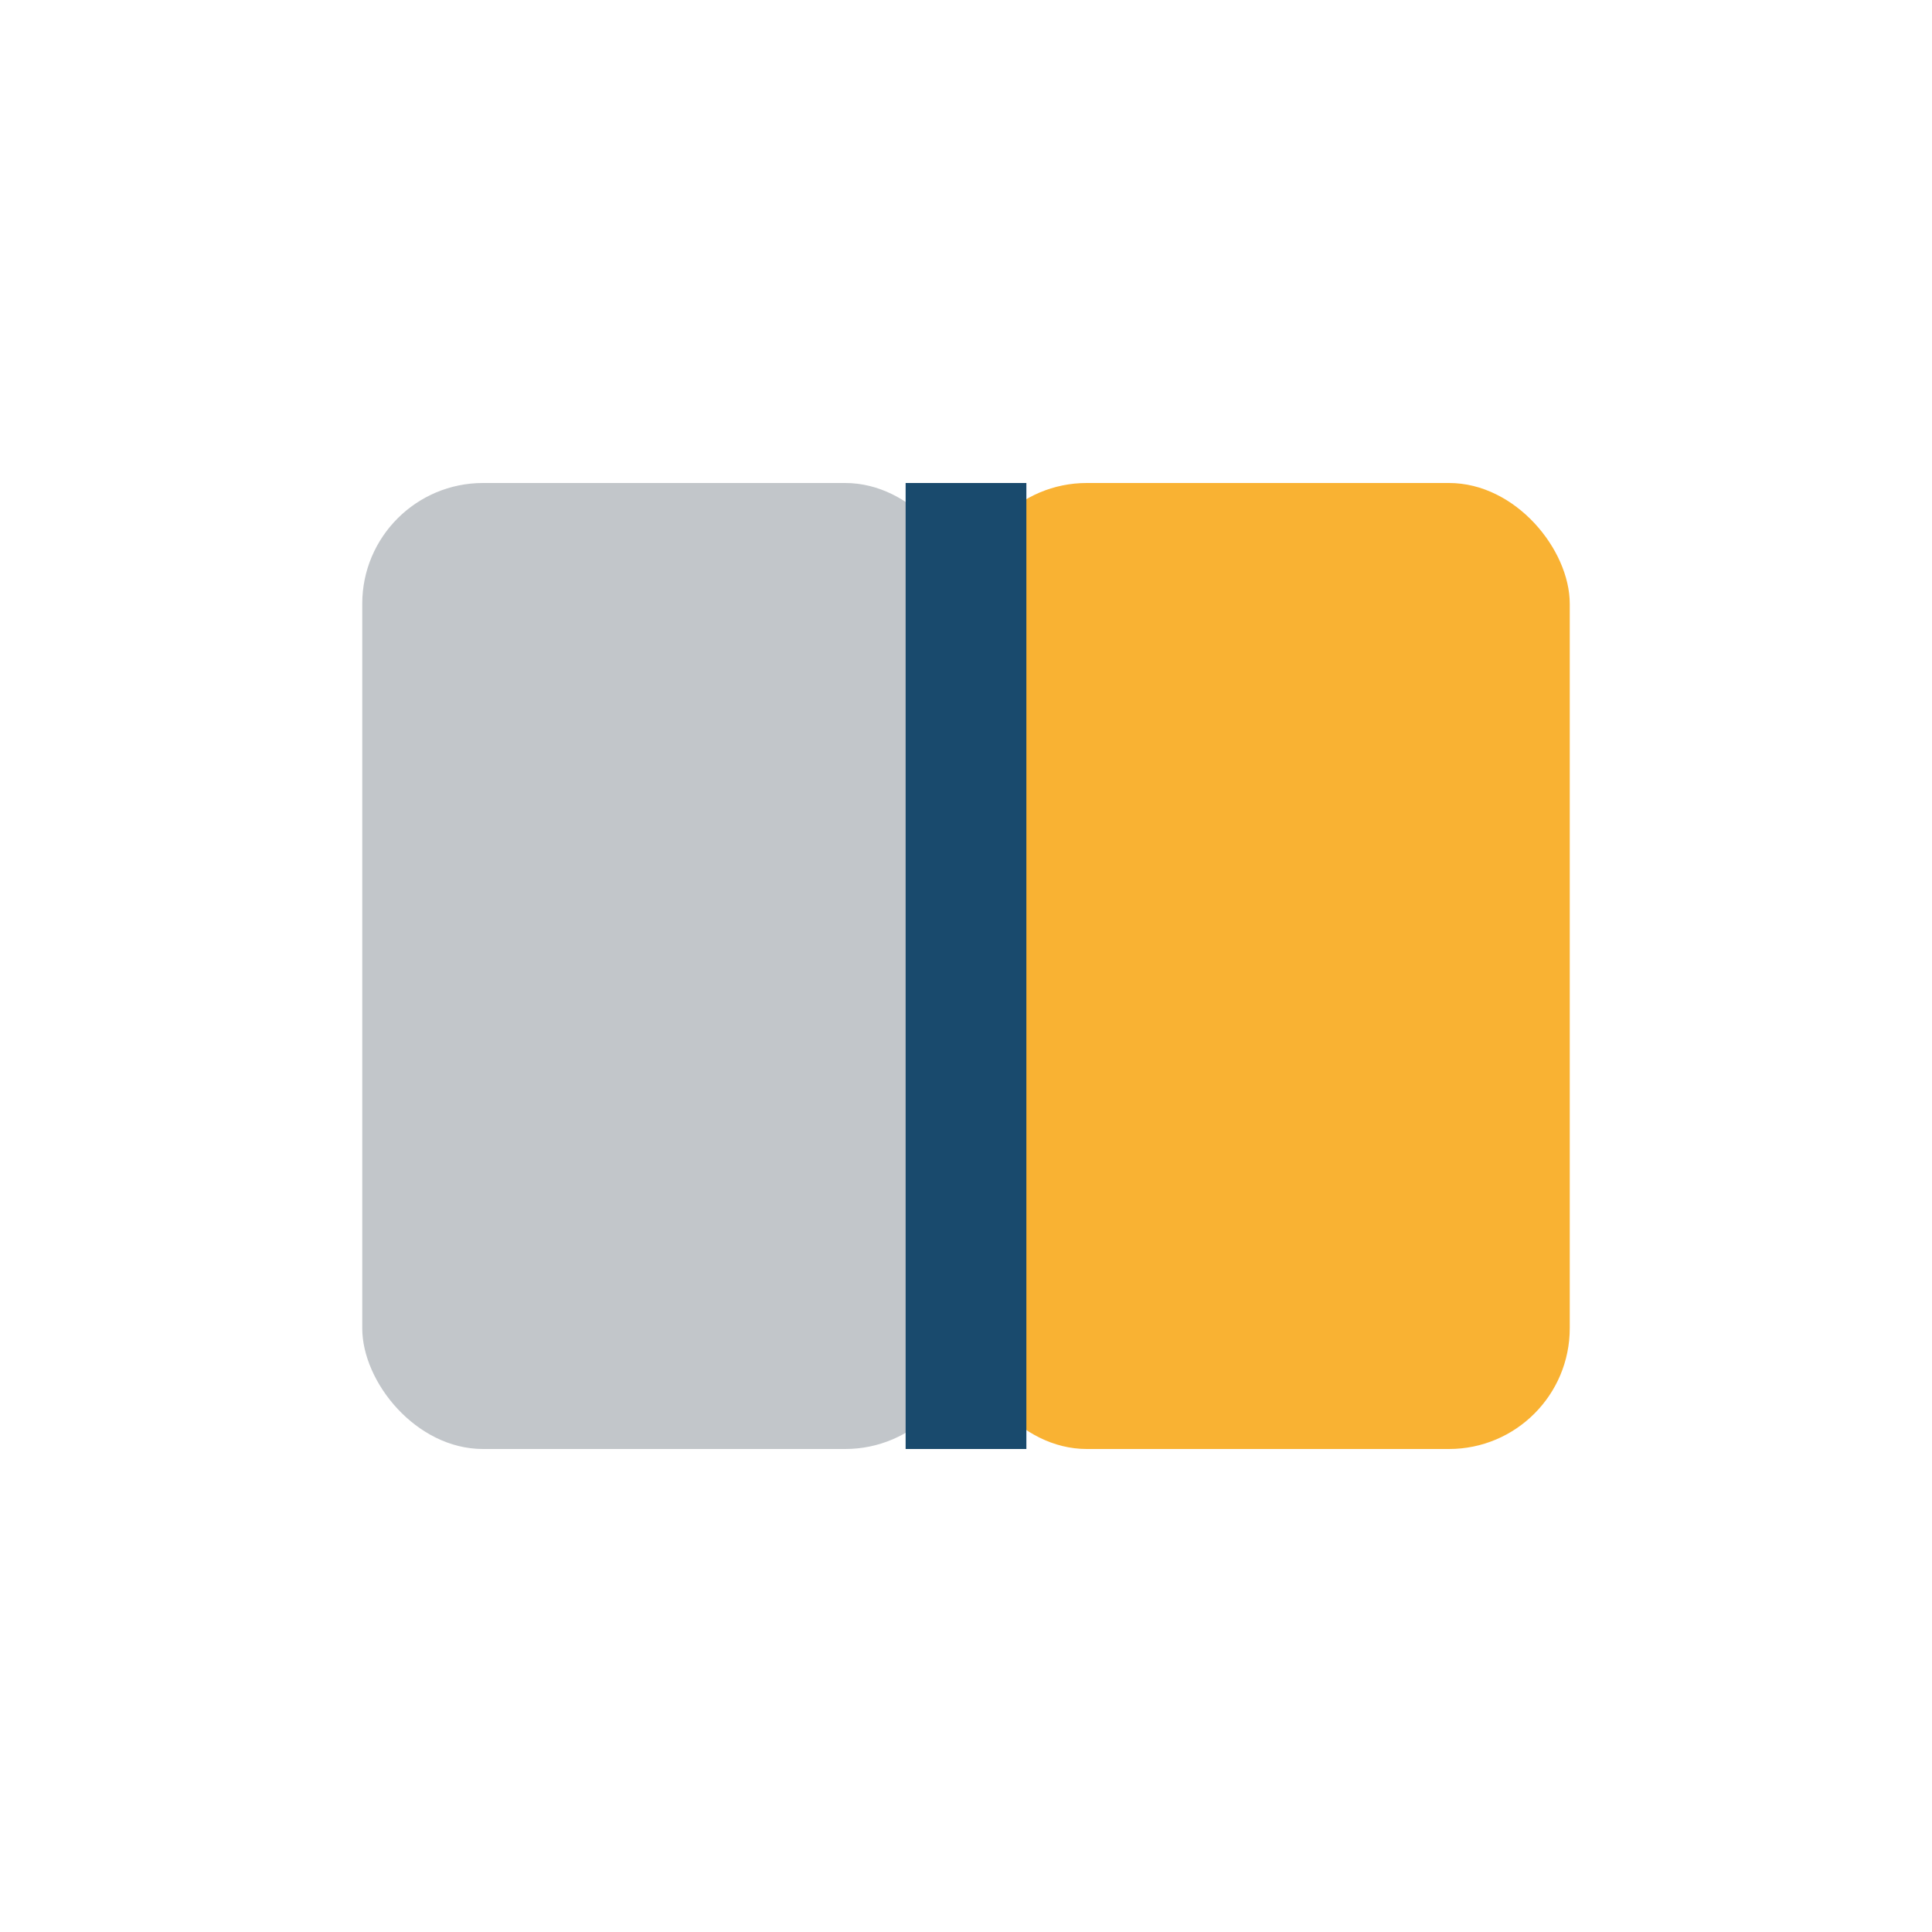
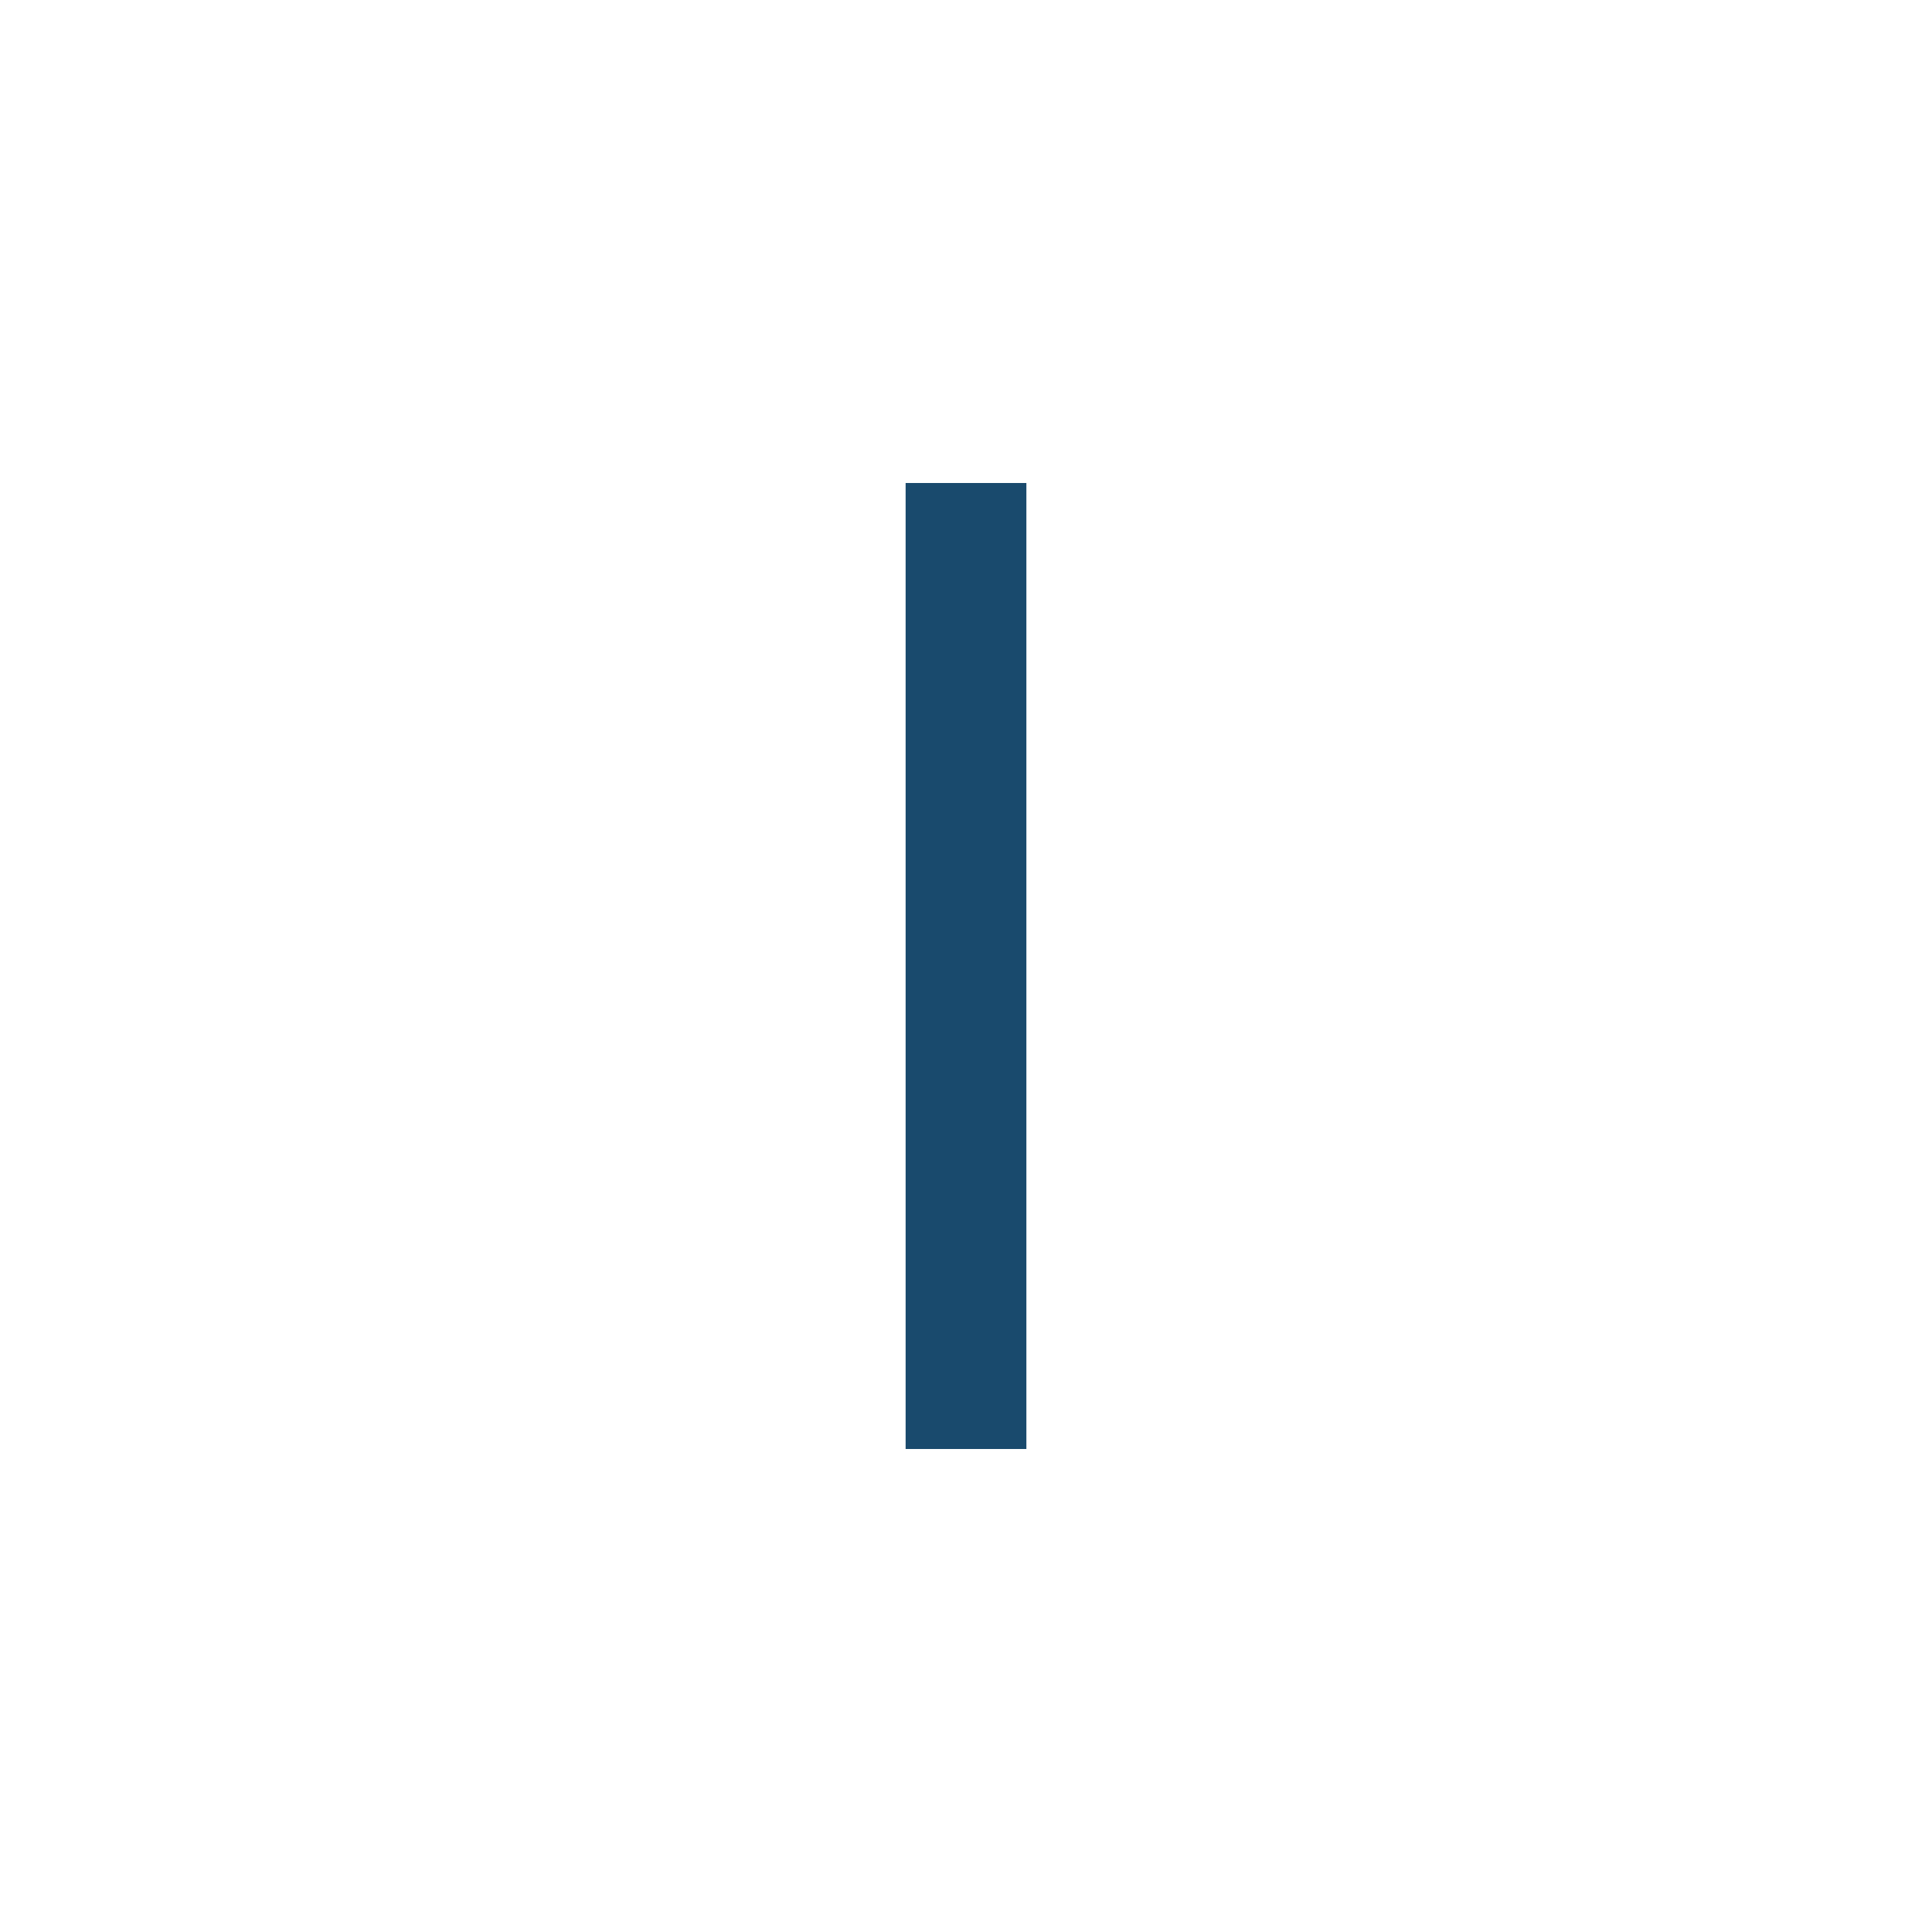
<svg xmlns="http://www.w3.org/2000/svg" width="32" height="32" viewBox="0 0 32 32">
-   <rect x="6" y="8" width="10" height="16" rx="2" fill="#C2C6CA" />
-   <rect x="16" y="8" width="10" height="16" rx="2" fill="#F9B233" />
  <line x1="16" y1="8" x2="16" y2="24" stroke="#194A6D" stroke-width="2" />
</svg>